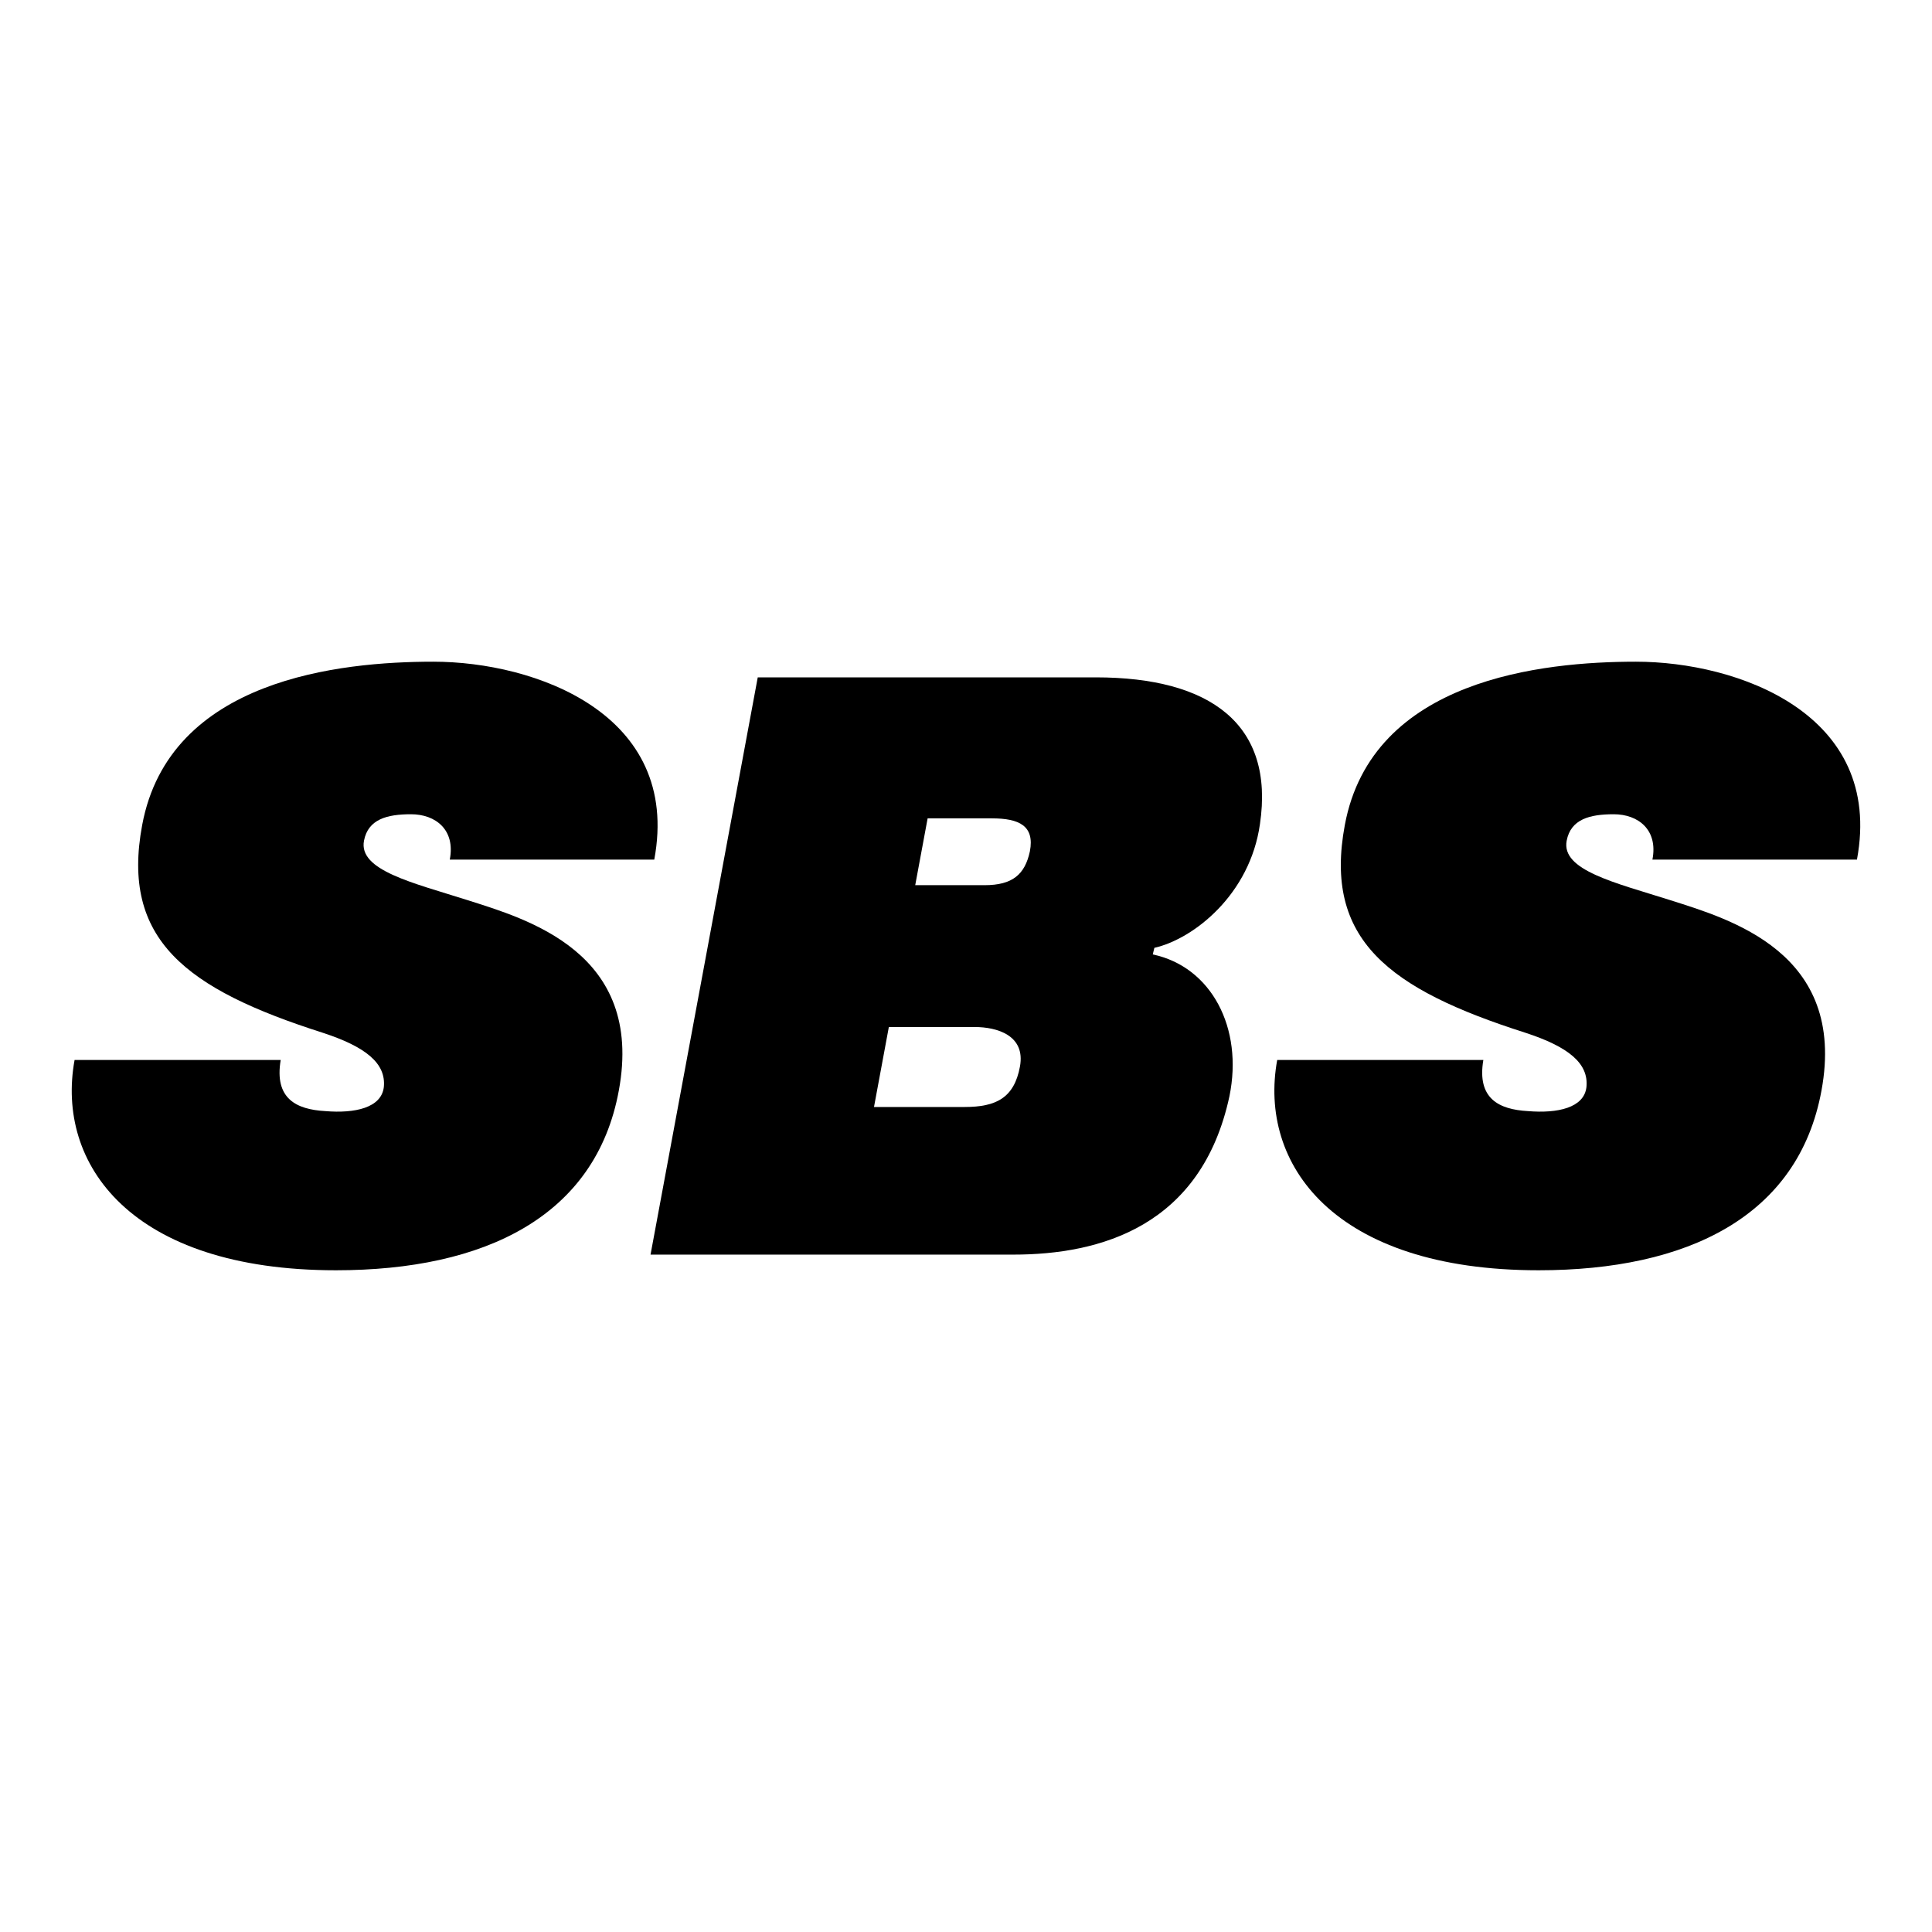
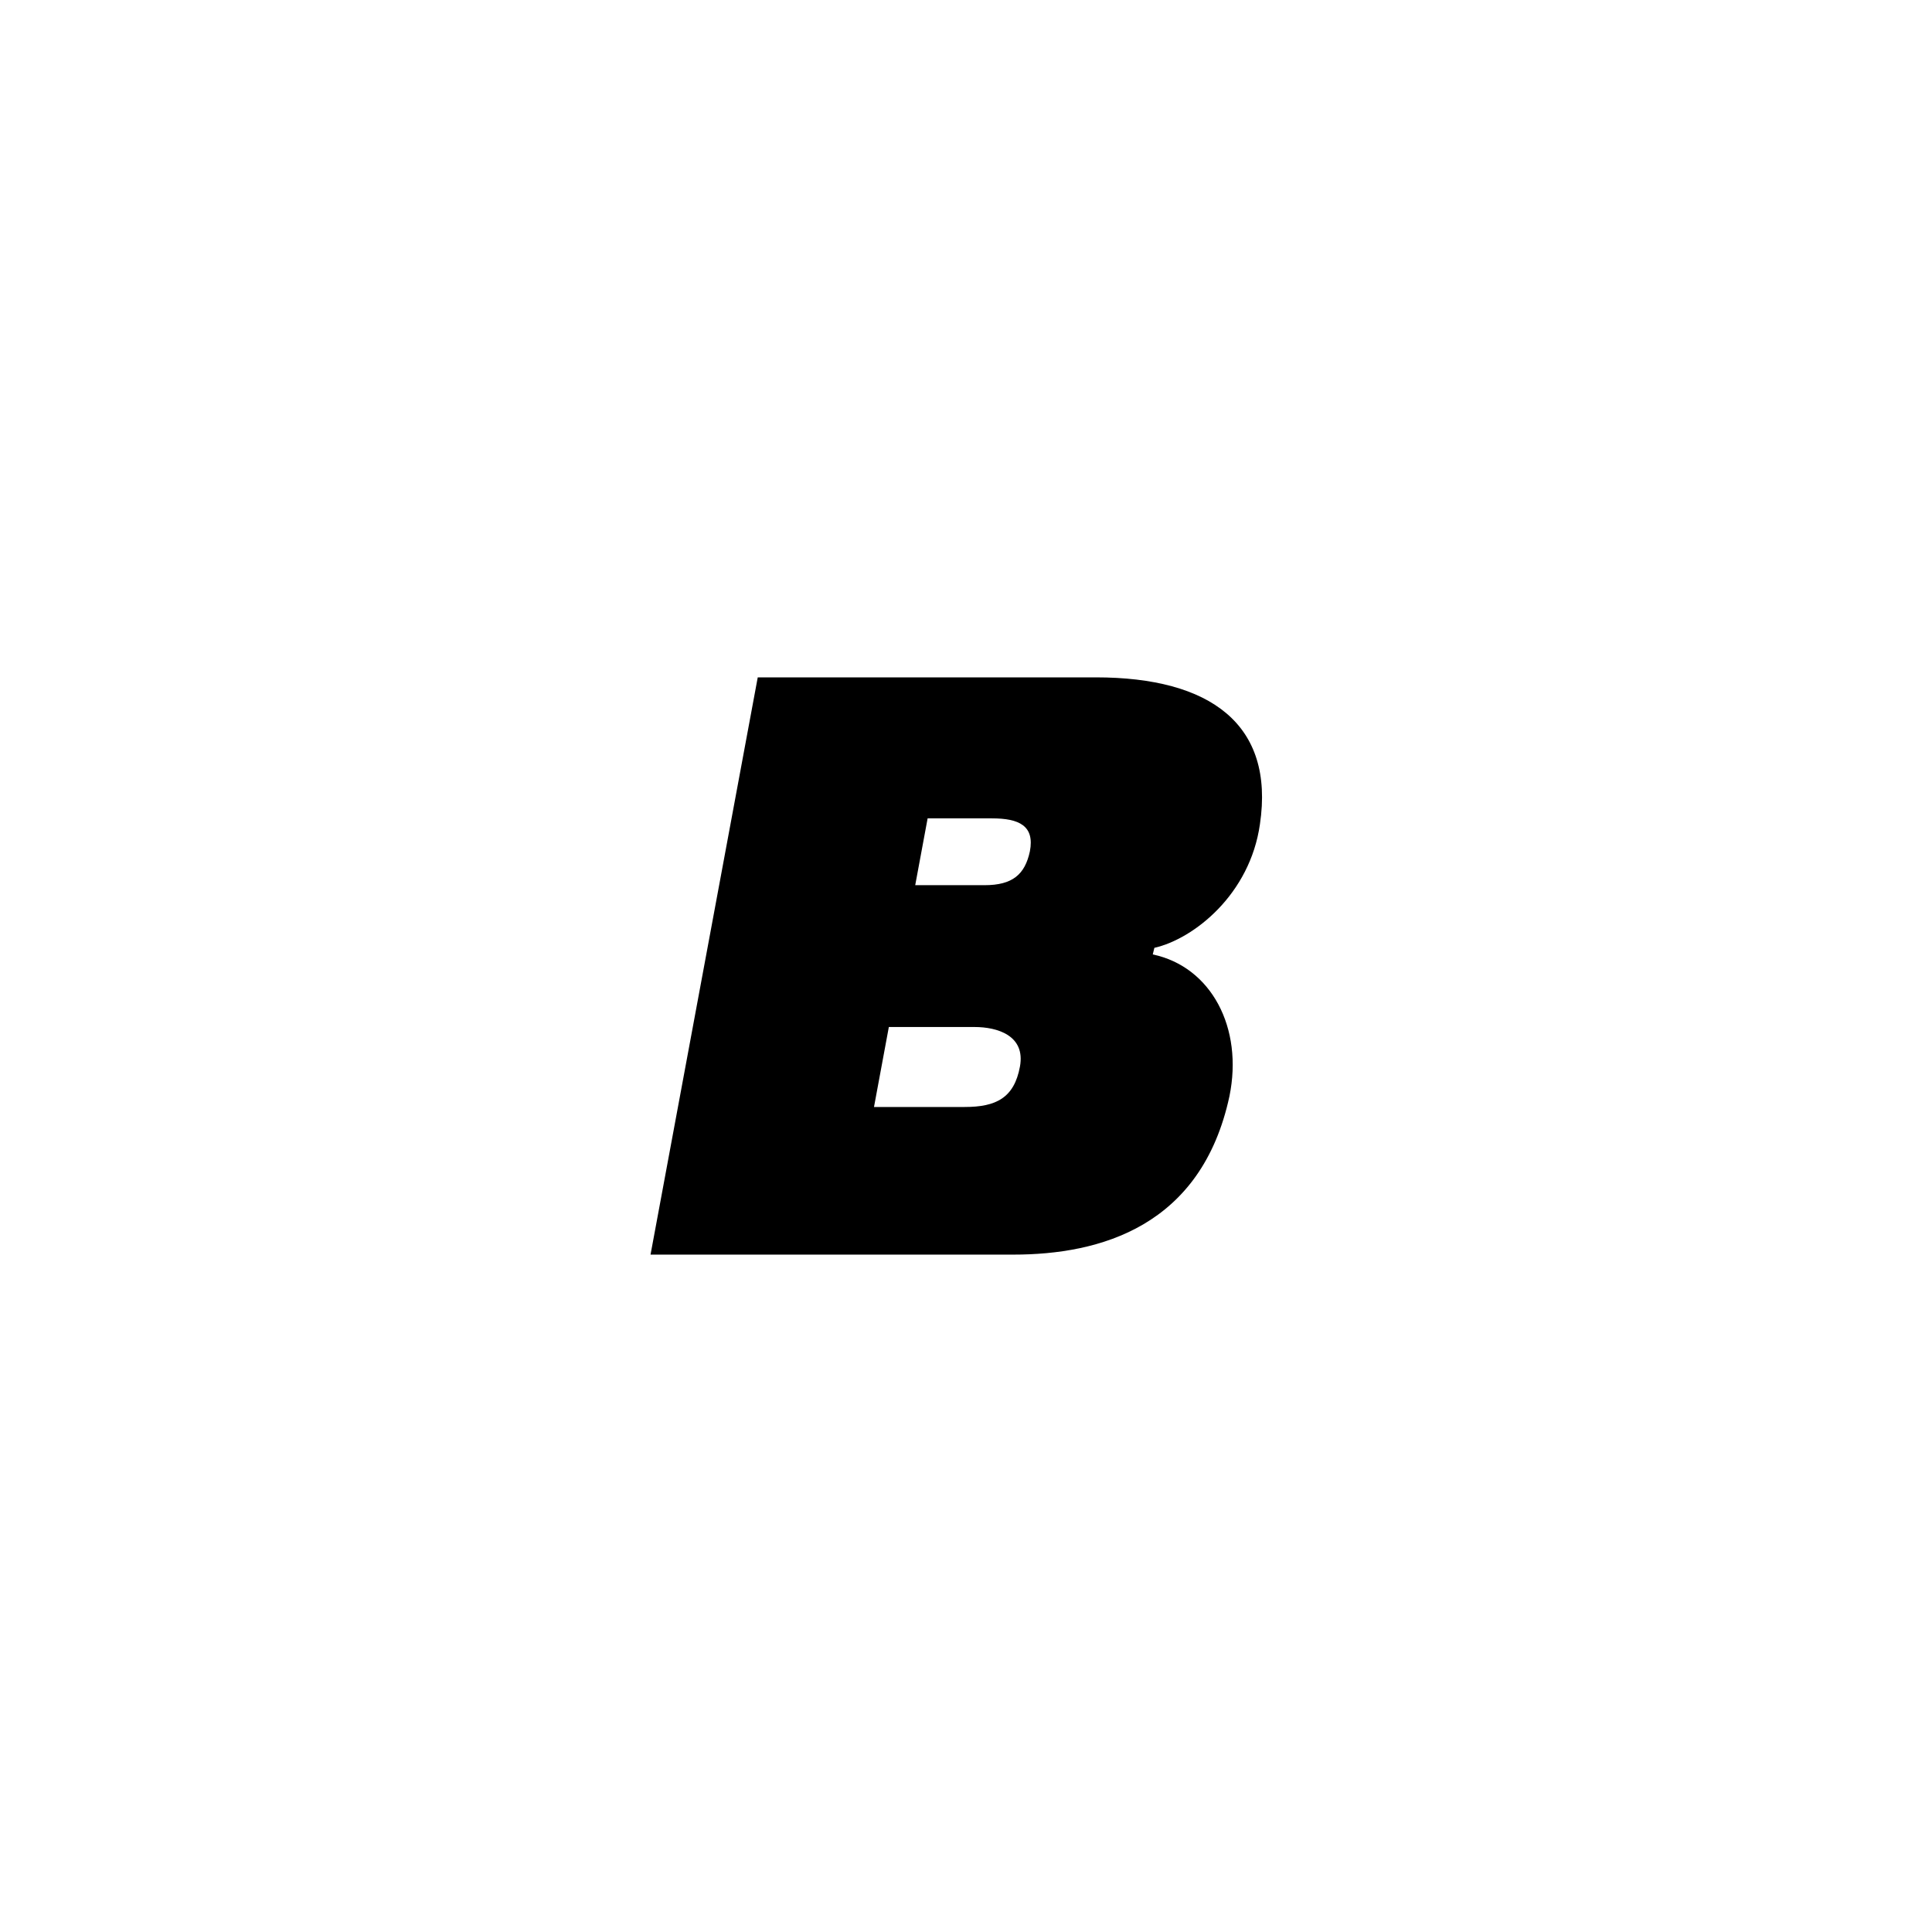
<svg xmlns="http://www.w3.org/2000/svg" xmlns:ns1="http://www.serif.com/" width="100%" height="100%" viewBox="0 0 500 500" version="1.1" xml:space="preserve" style="fill-rule:evenodd;clip-rule:evenodd;stroke-linejoin:round;stroke-miterlimit:2;">
-   <rect id="Artboard1" x="0" y="0" width="500" height="500" style="fill:none;" />
  <g id="Artboard11" ns1:id="Artboard1">
    <g transform="matrix(4.349,0,0,4.349,398.194,171.246)">
-       <path d="M0,36.215C8.834,36.215 15.459,33.025 16.833,25.517C18.352,17.274 11.335,15.31 7.804,14.181C4.562,13.151 1.326,12.415 1.67,10.649C1.914,9.372 3.044,9.078 4.467,9.078C5.937,9.078 7.116,10.01 6.772,11.777L18.943,11.777C20.562,3.091 11.827,0 5.789,0C0.243,0 -9.913,1.029 -11.532,9.716C-12.807,16.536 -8.931,19.482 -0.783,22.082C1.766,22.915 2.992,23.897 2.845,25.32C2.701,26.548 1.131,26.891 -0.64,26.743C-2.354,26.646 -3.681,26.008 -3.289,23.7L-15.556,23.7C-16.687,29.884 -12.219,36.215 0,36.215" style="fill-rule:nonzero;" />
-     </g>
+       </g>
    <g transform="matrix(4.349,0,0,4.349,230.031,234.203)">
      <path d="M0,7.263L5.105,7.263C6.429,7.263 8.145,7.753 7.802,9.618C7.458,11.483 6.379,12.022 4.515,12.022L-0.883,12.022L0,7.263ZM2.308,-5.153L6.135,-5.153C7.753,-5.153 8.685,-4.712 8.393,-3.189C8.097,-1.815 7.362,-1.177 5.694,-1.177L1.57,-1.177L2.308,-5.153ZM7.411,20.807C12.565,20.807 18.598,19.139 20.268,11.385C21.103,7.311 19.189,3.681 15.706,2.944L15.801,2.552C18.159,2.013 21.495,-0.638 22.083,-4.809C22.965,-10.747 19.137,-13.544 12.317,-13.544L-7.801,-13.544L-14.181,20.807L7.411,20.807Z" style="fill-rule:nonzero;" />
    </g>
    <g transform="matrix(4.349,0,0,4.349,86.95,171.246)">
-       <path d="M0,36.215C8.832,36.215 15.457,33.025 16.832,25.517C18.354,17.274 11.335,15.31 7.803,14.181C4.563,13.151 1.324,12.415 1.668,10.649C1.914,9.372 3.042,9.078 4.465,9.078C5.937,9.078 7.116,10.01 6.772,11.777L18.941,11.777C20.562,3.091 11.827,0 5.792,0C0.246,0 -9.912,1.029 -11.532,9.716C-12.808,16.536 -8.931,19.482 -0.785,22.082C1.766,22.915 2.993,23.897 2.847,25.32C2.699,26.548 1.128,26.891 -0.637,26.743C-2.355,26.646 -3.68,26.008 -3.289,23.7L-15.555,23.7C-16.684,29.884 -12.219,36.215 0,36.215" style="fill-rule:nonzero;" />
-     </g>
+       </g>
  </g>
</svg>